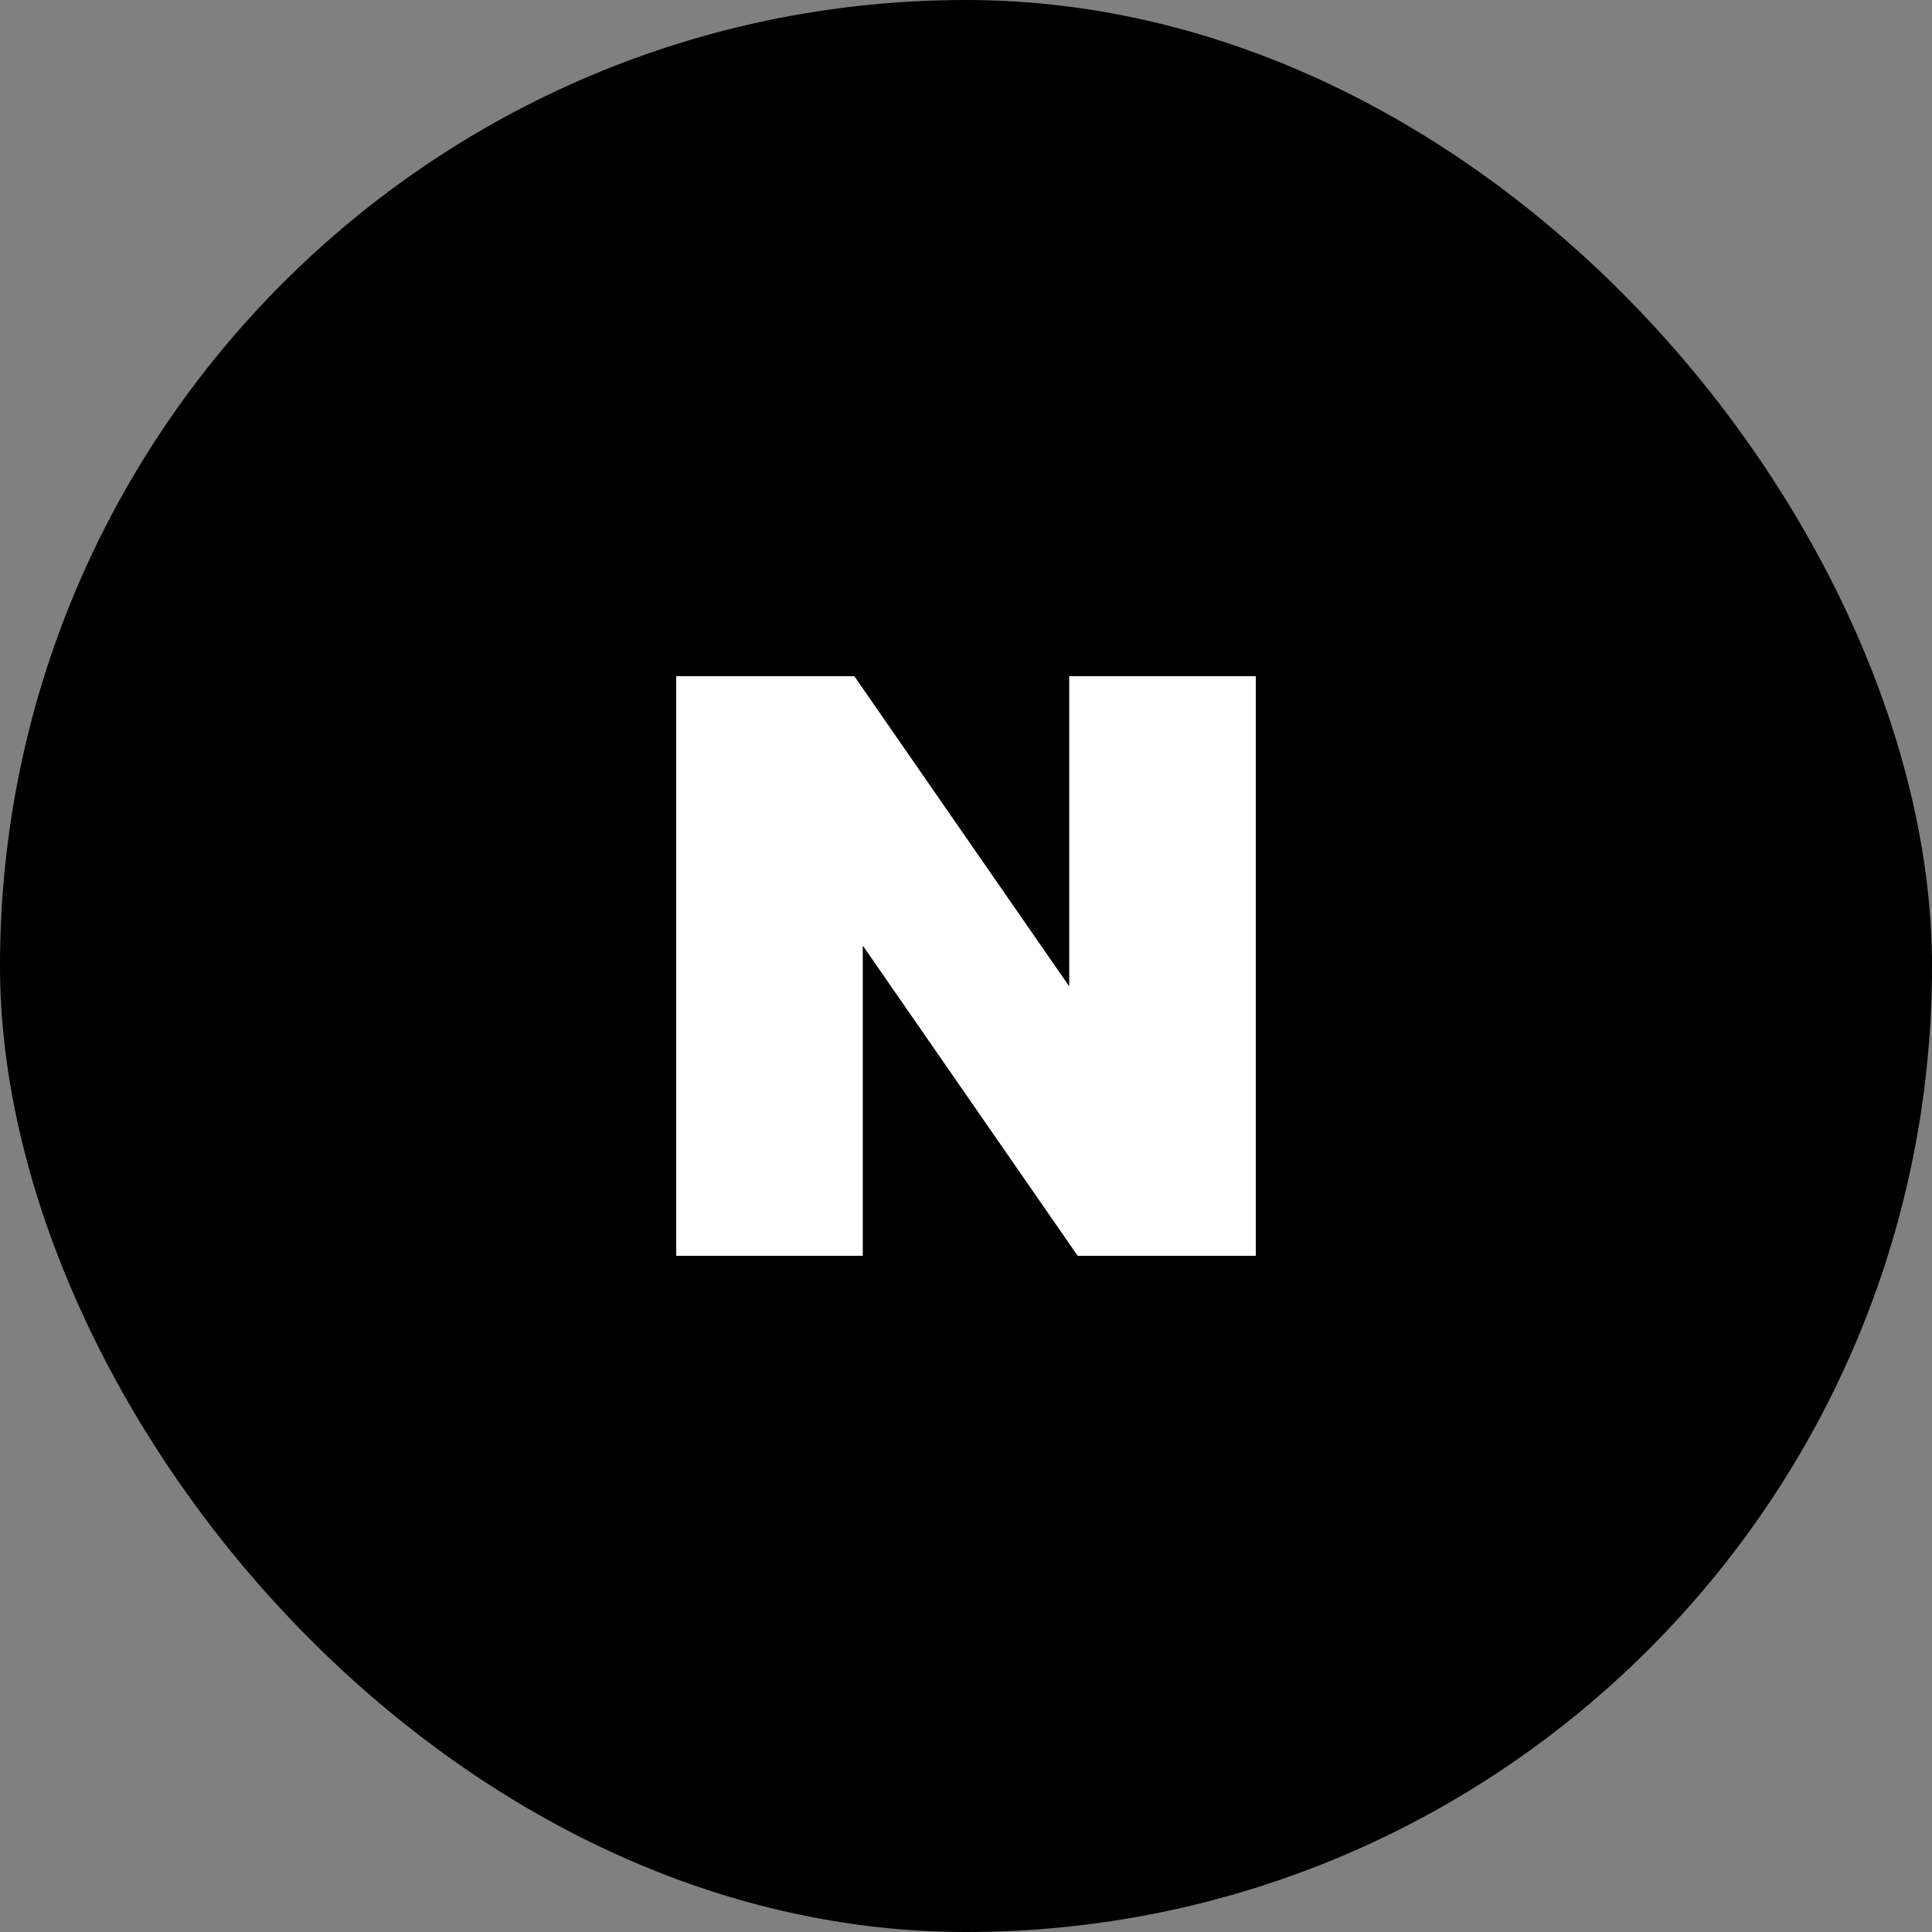
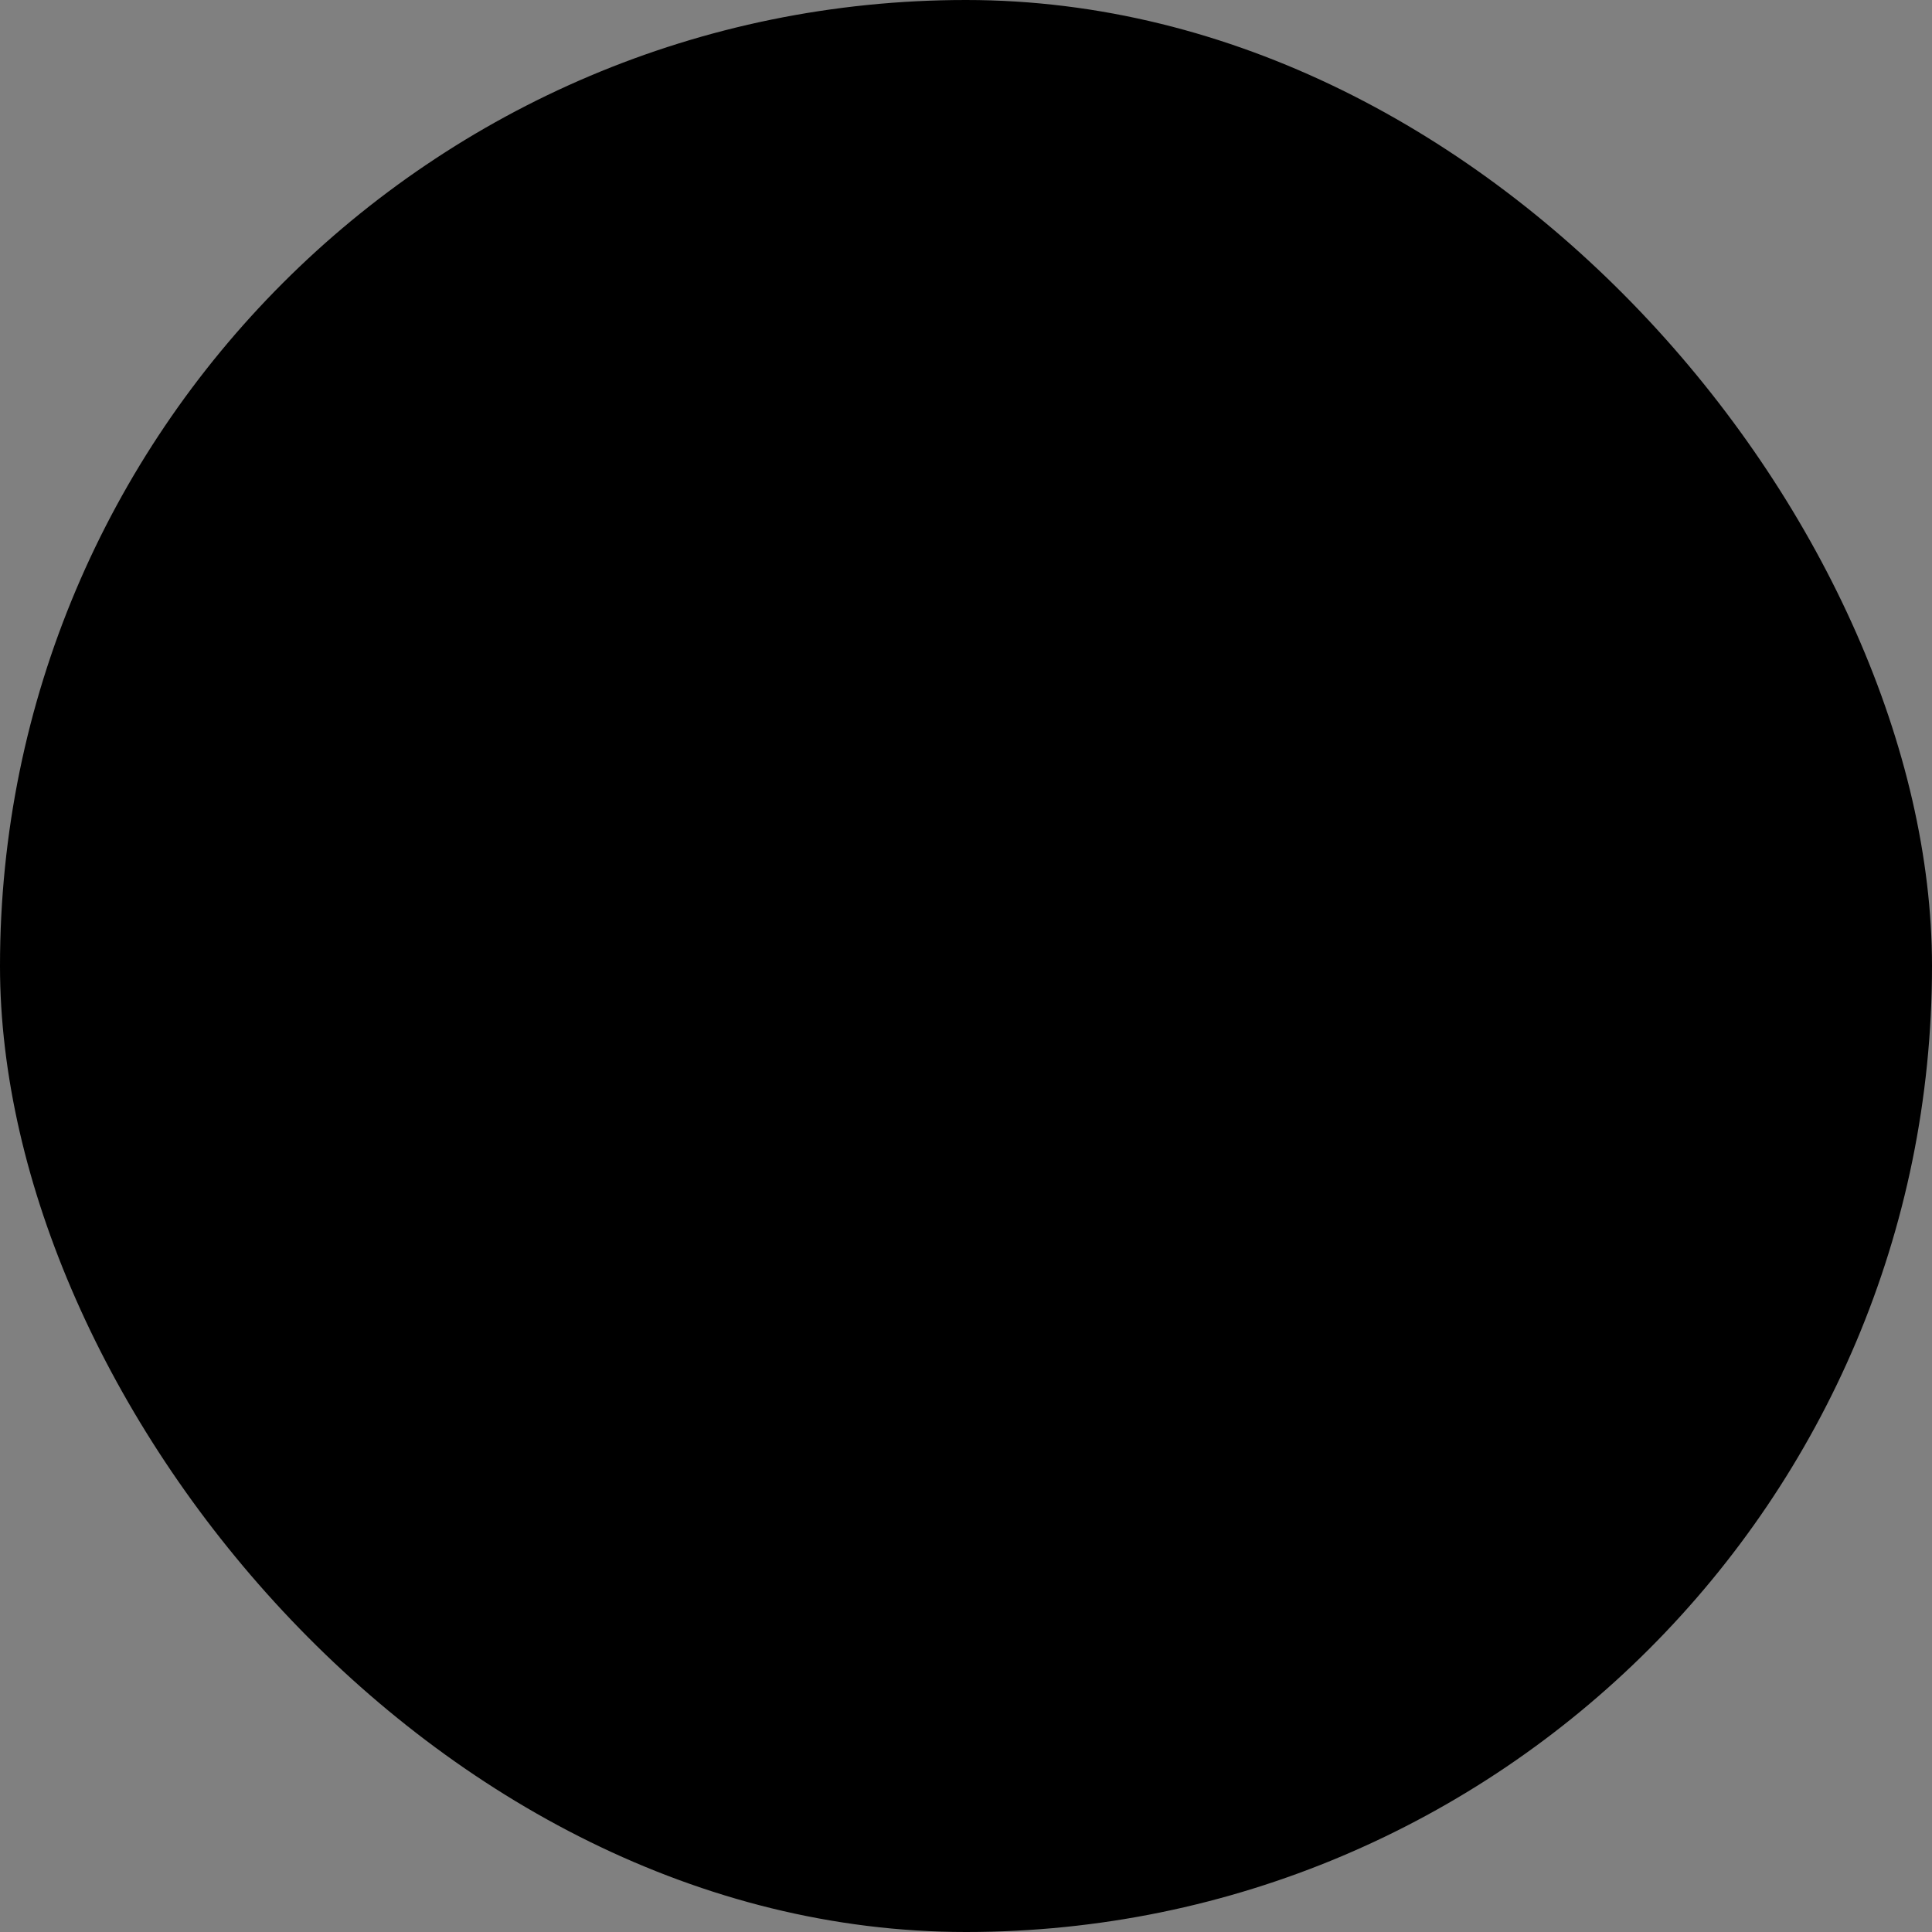
<svg xmlns="http://www.w3.org/2000/svg" width="40" height="40" viewBox="0 0 40 40" fill="none">
  <rect x="0" y="0" width="40" height="40" fill="#808080" stroke="none" />
  <rect width="40" height="40" rx="20" fill="black" />
-   <path d="M22.137 20.422L17.688 14H14V26H17.863V19.577L22.312 26H26V14H22.137V20.422Z" fill="white" />
</svg>